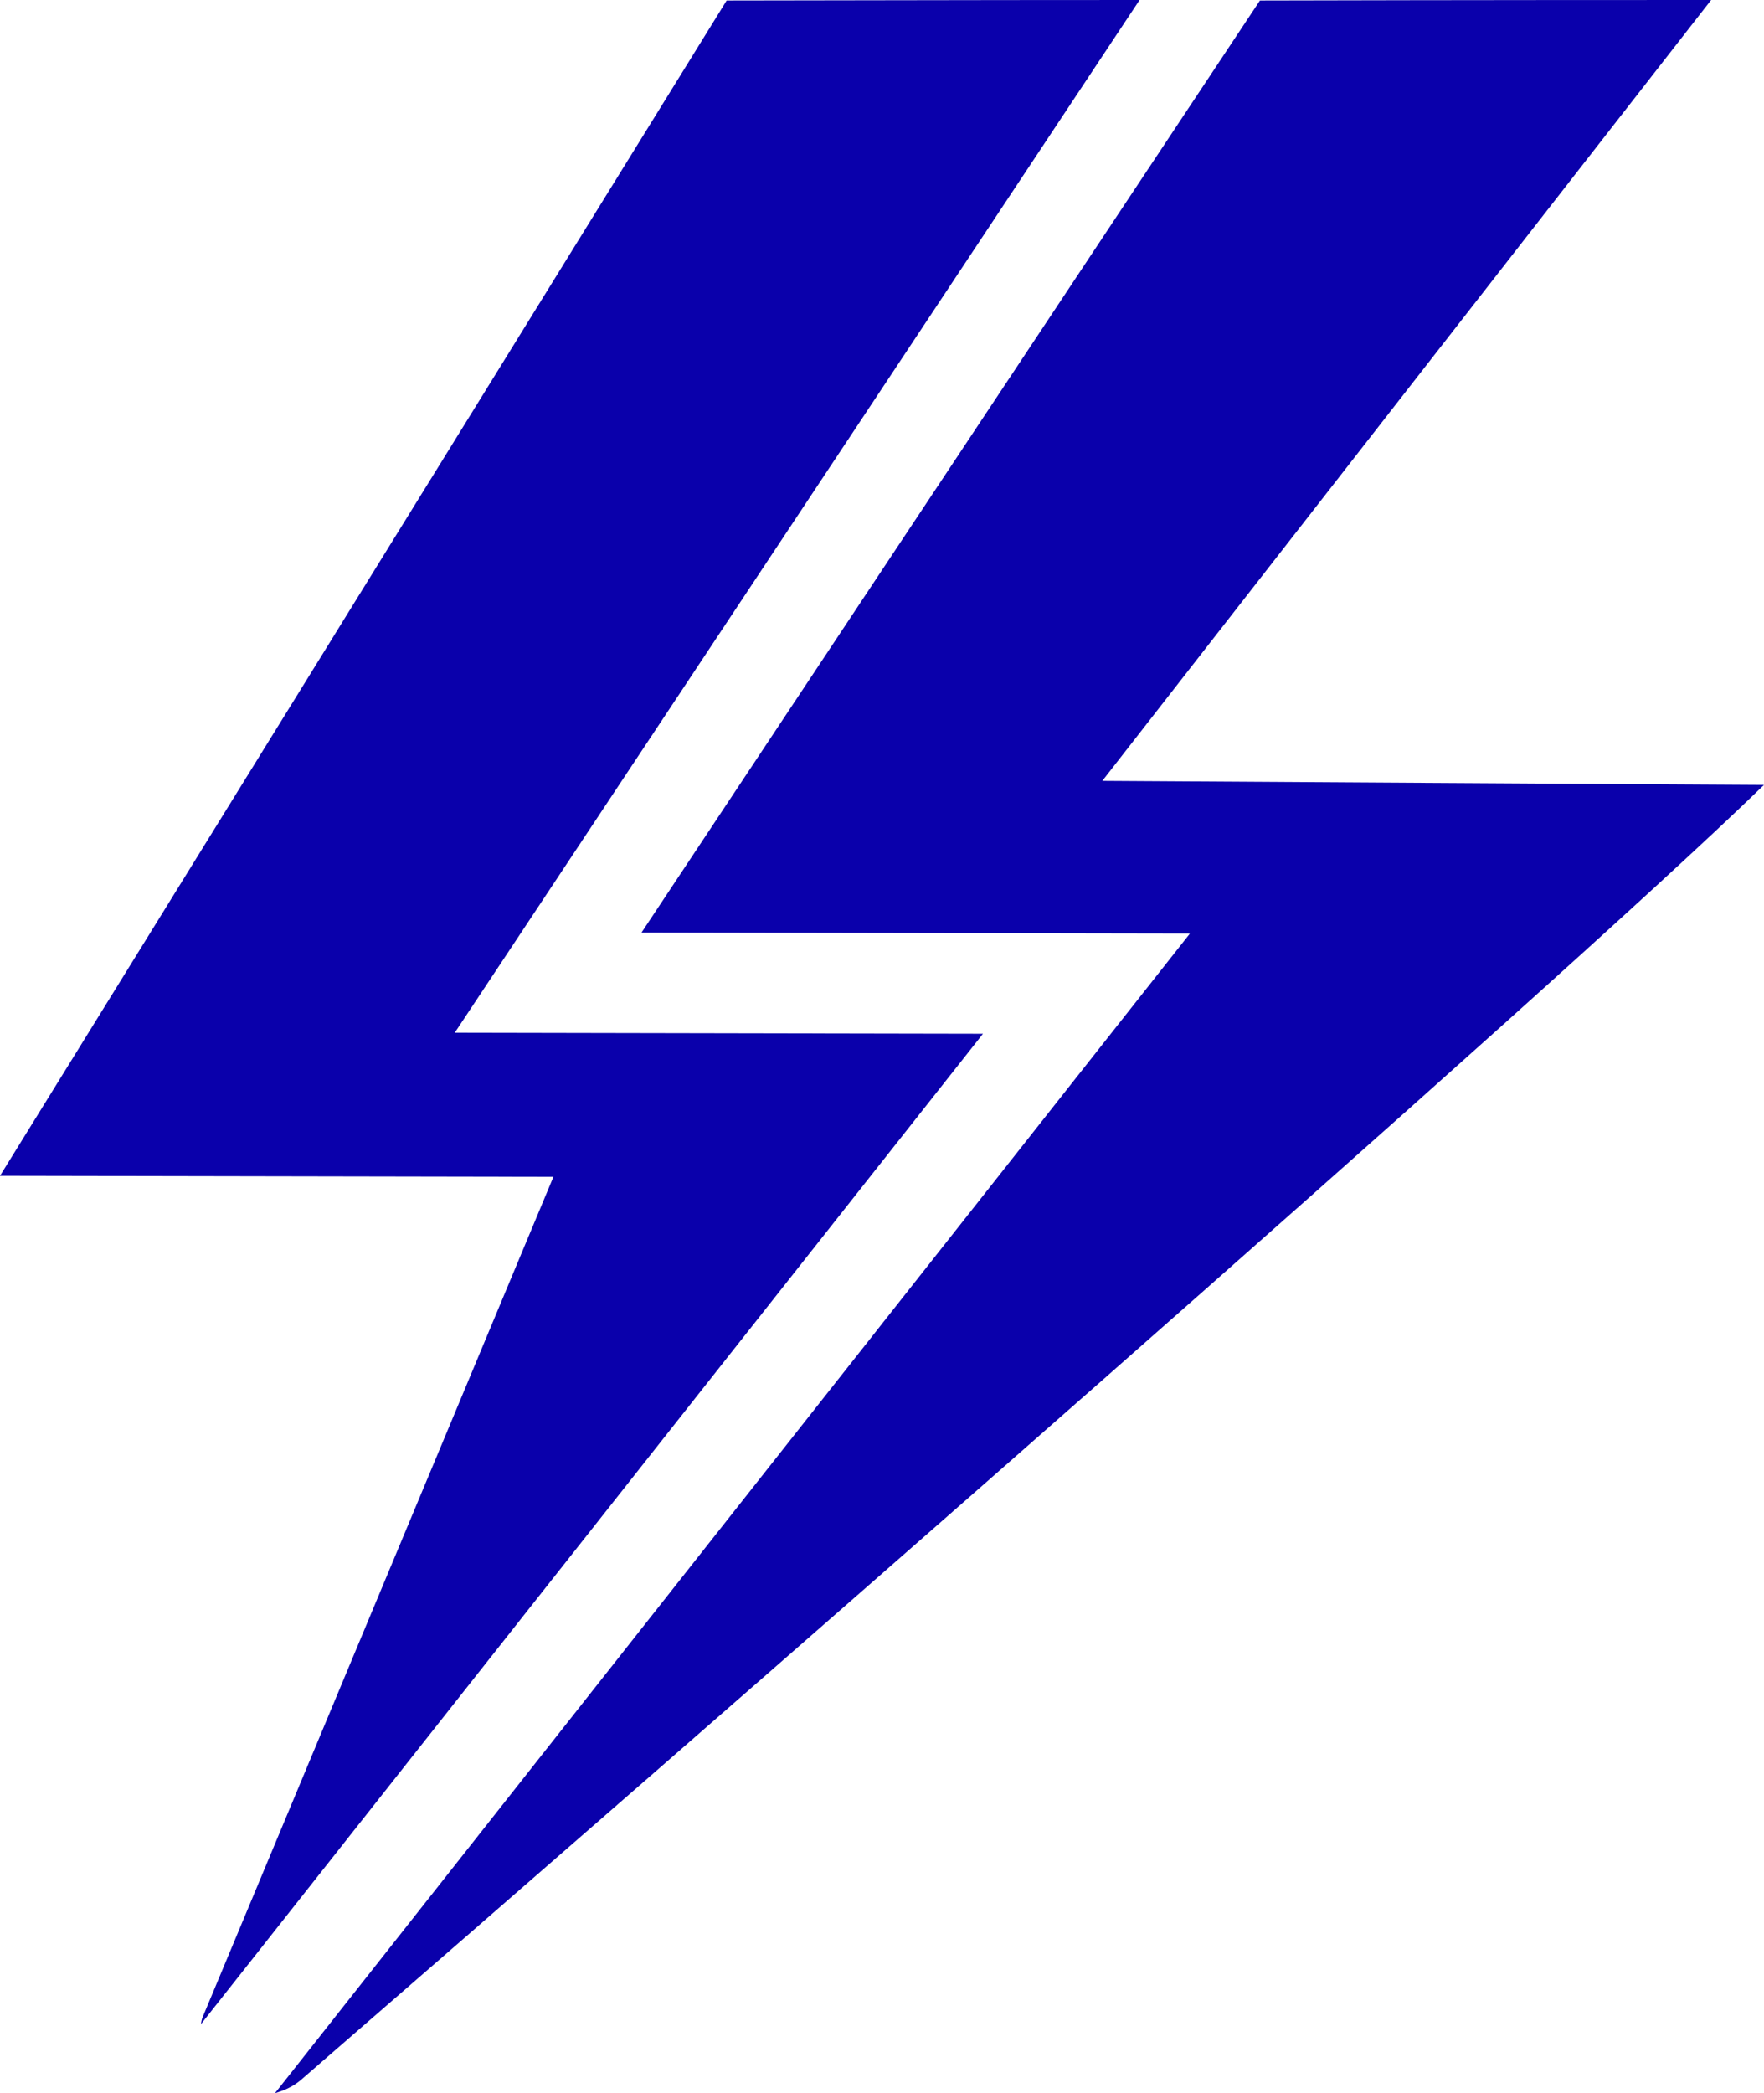
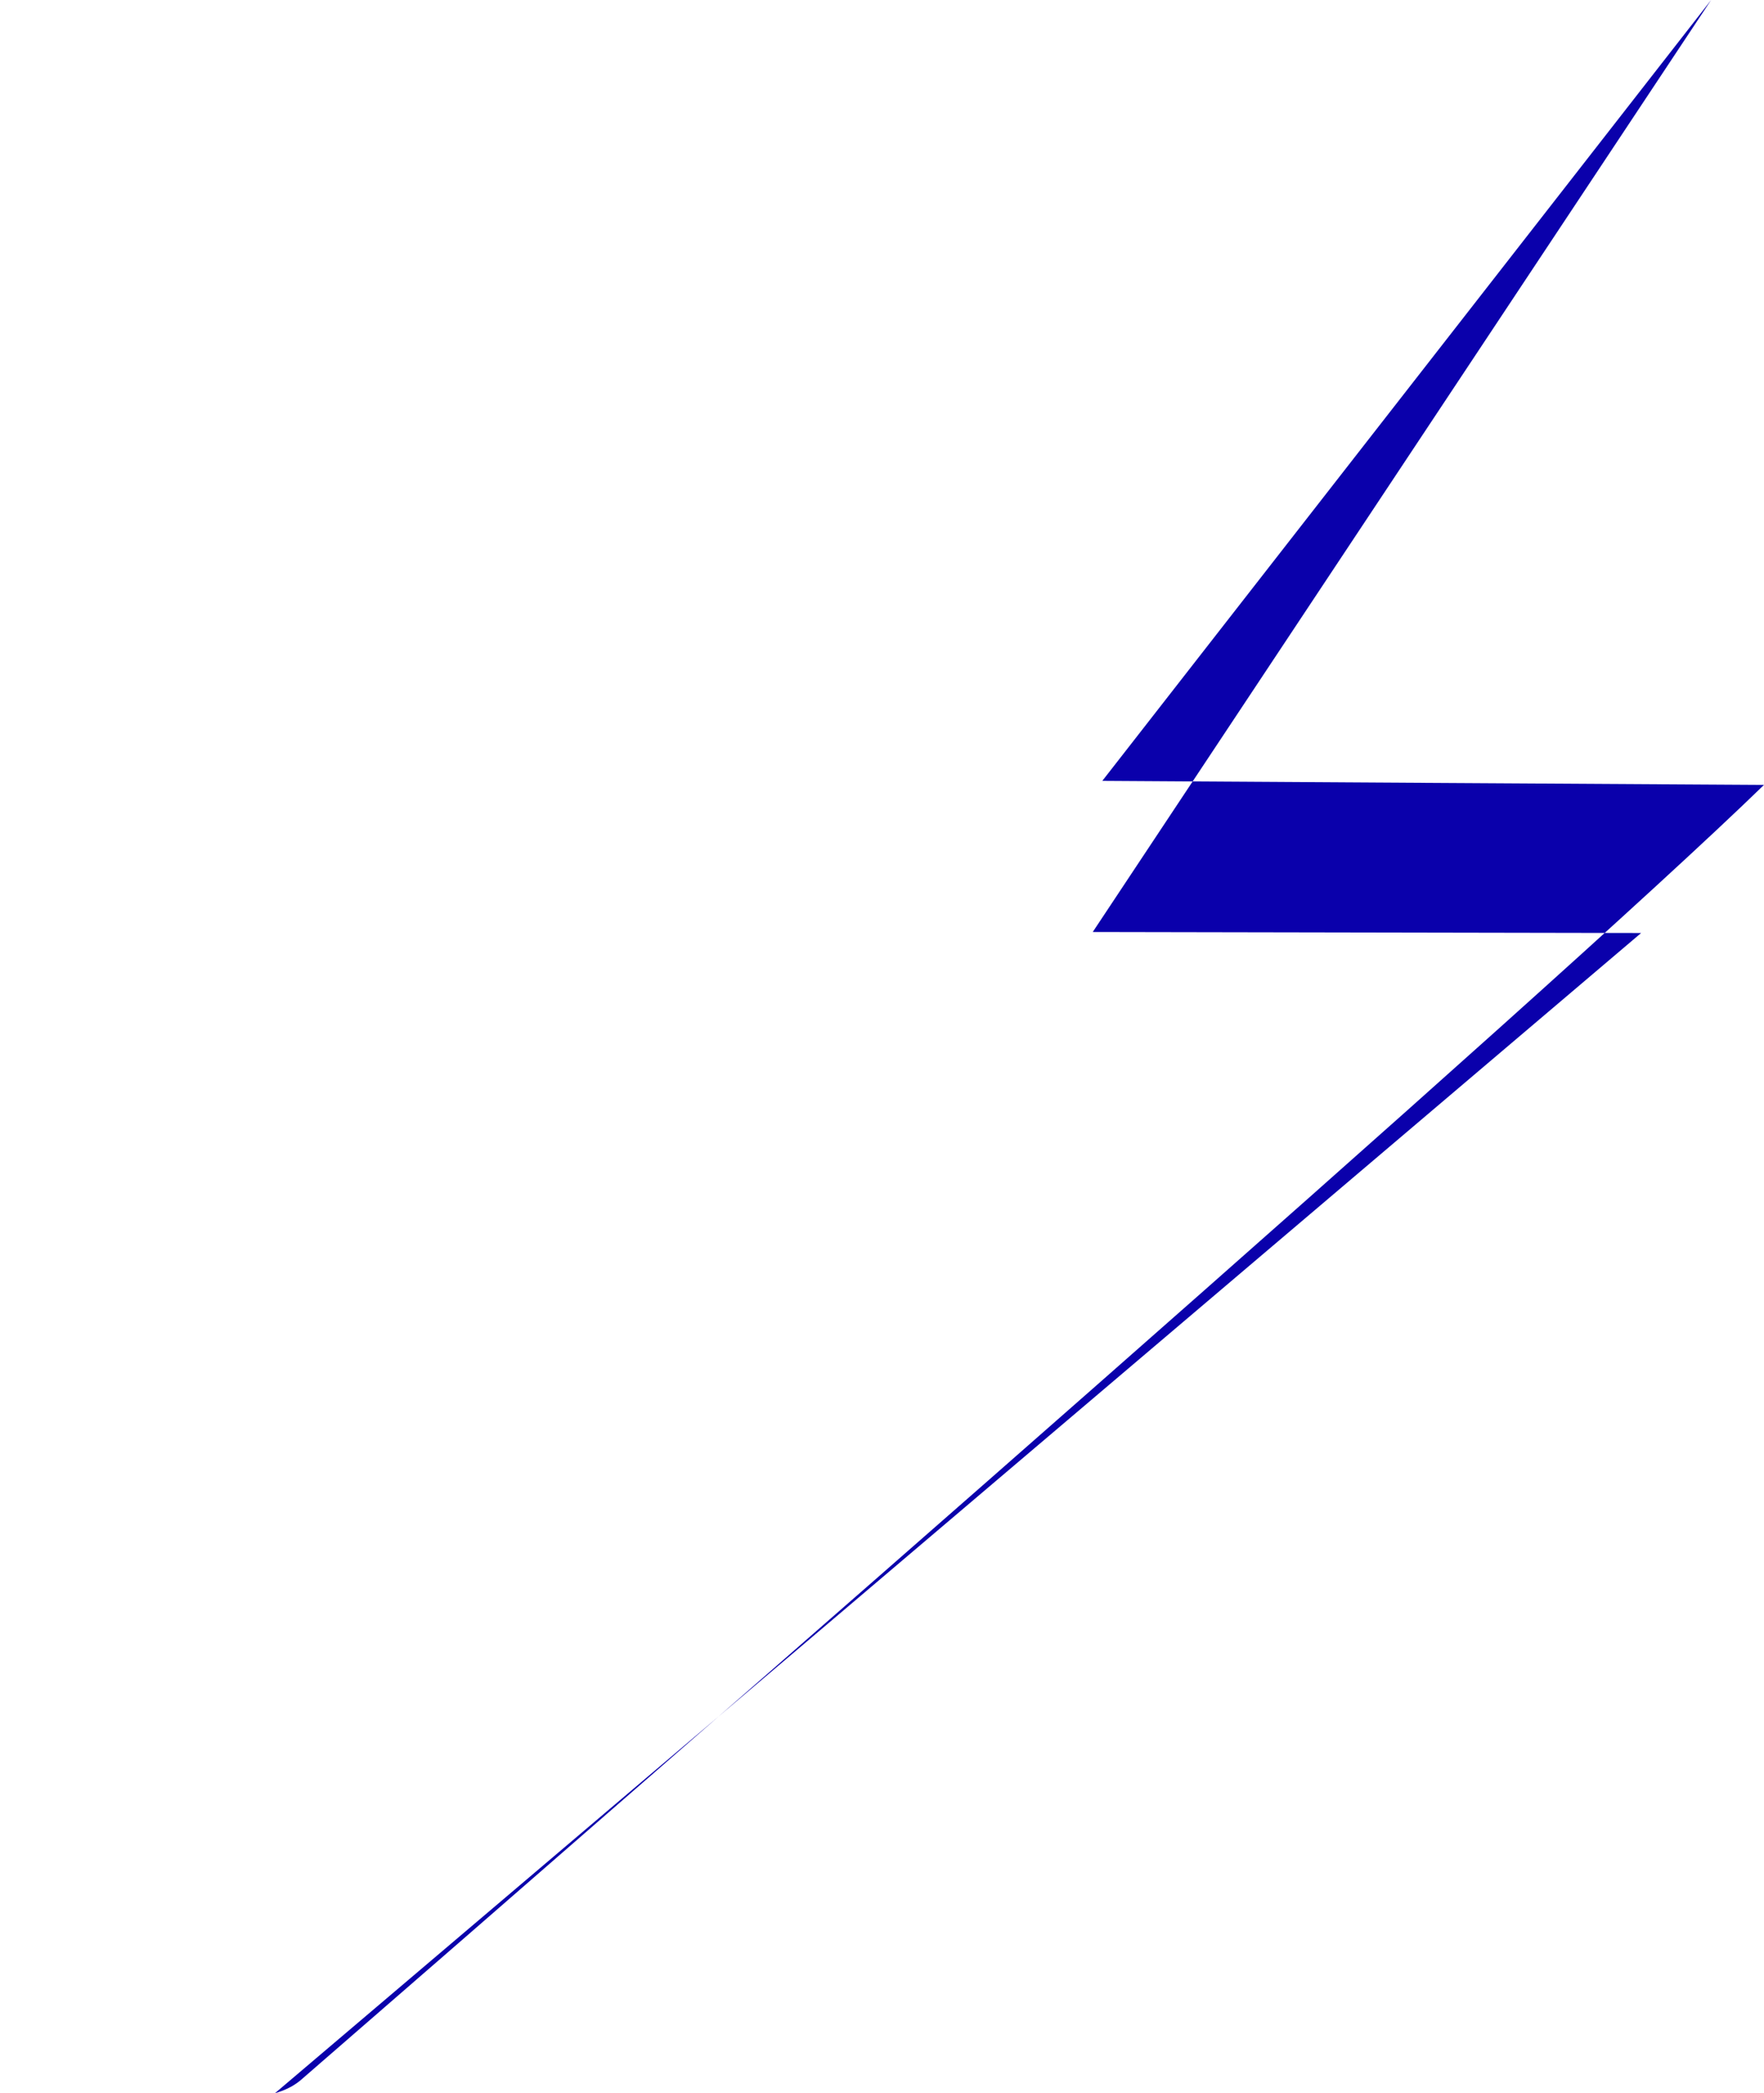
<svg xmlns="http://www.w3.org/2000/svg" version="1.1" id="Layer_1" x="0px" y="0px" viewBox="0 0 35.03 41.55" style="enable-background:new 0 0 35.03 41.55;" xml:space="preserve">
  <style type="text/css">
	.st0{fill:#0A00AB;}
</style>
  <g>
-     <path class="st0" d="M21.89,15.5L33.98,0c-0.96,0-4.85,0-8.96,0.01l-12.28,18.5l10.89,0.02L5.46,41.55   c0.17-0.05,0.34-0.12,0.5-0.25c7.74-6.71,24.8-21.57,29.07-25.72C34.69,15.58,21.89,15.5,21.89,15.5z" />
-     <path class="st0" d="M4.02,40.05C4,40.1,4,40.14,3.99,40.18l15.53-19.66L9.03,20.5l13.6-20.5c-3.57,0-6.9,0.01-8.2,0.01L0,23.34   l10.99,0.02L4.02,40.05z" />
+     <path class="st0" d="M21.89,15.5L33.98,0l-12.28,18.5l10.89,0.02L5.46,41.55   c0.17-0.05,0.34-0.12,0.5-0.25c7.74-6.71,24.8-21.57,29.07-25.72C34.69,15.58,21.89,15.5,21.89,15.5z" />
  </g>
</svg>